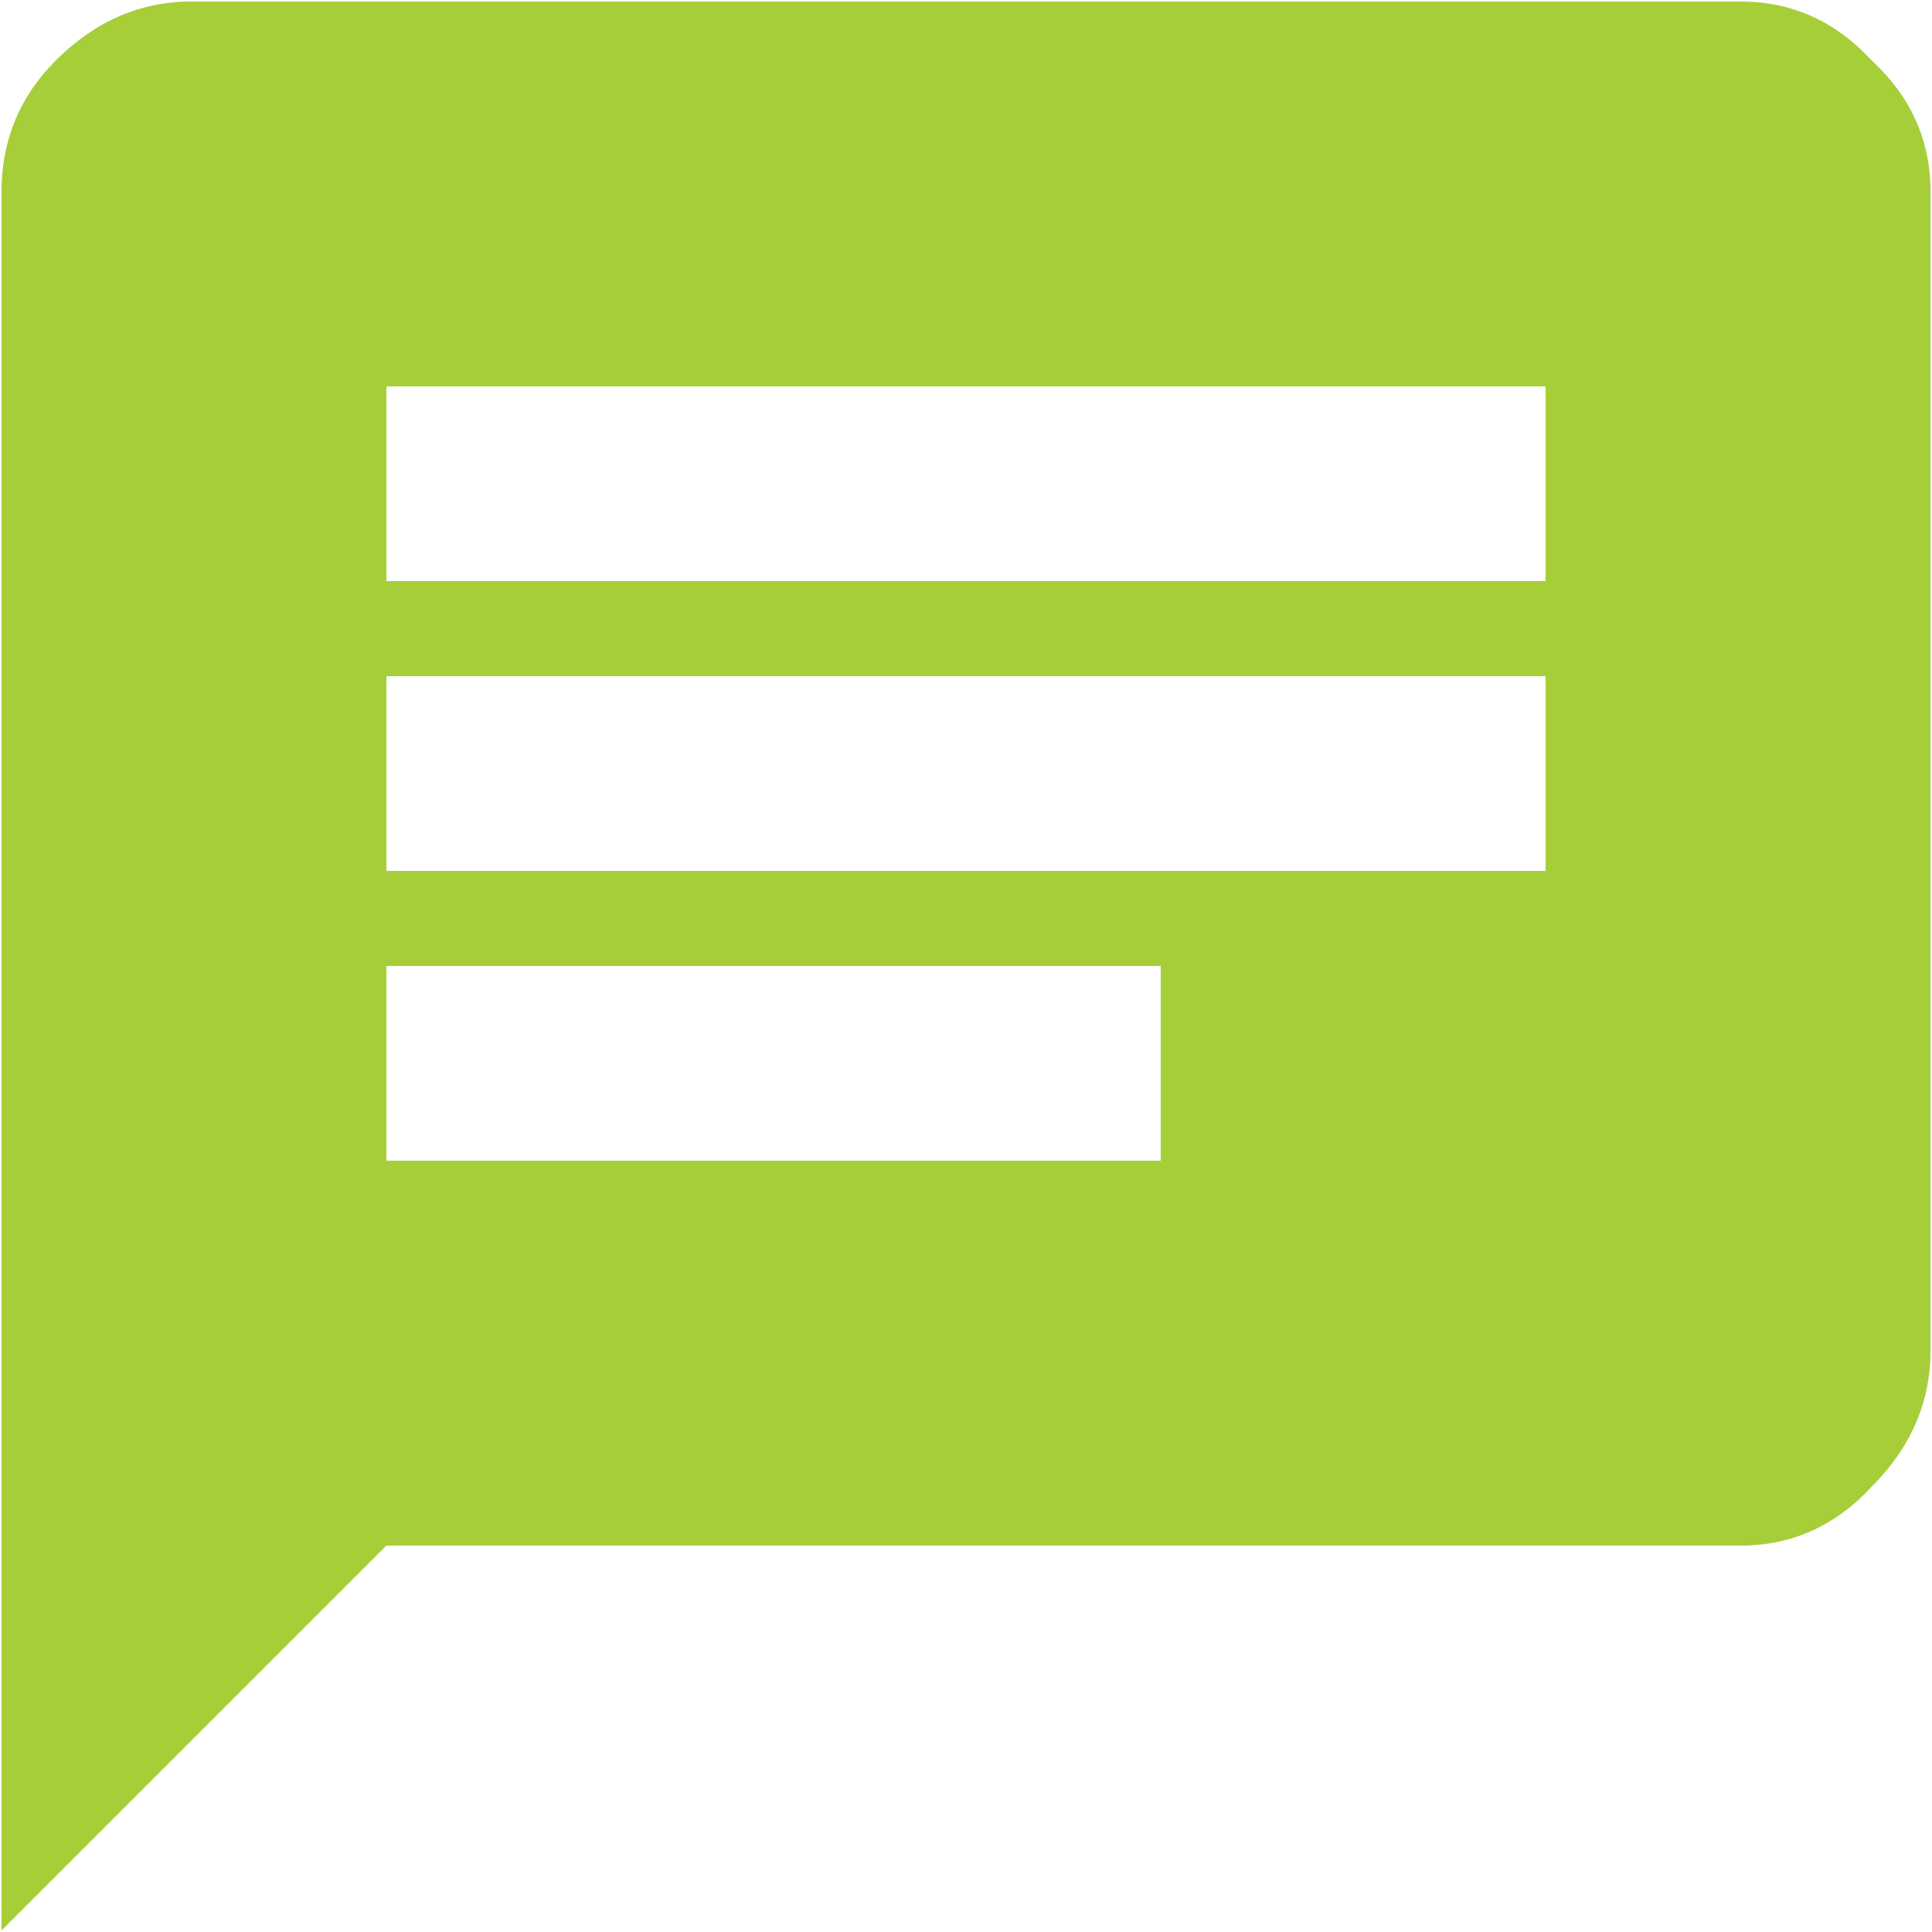
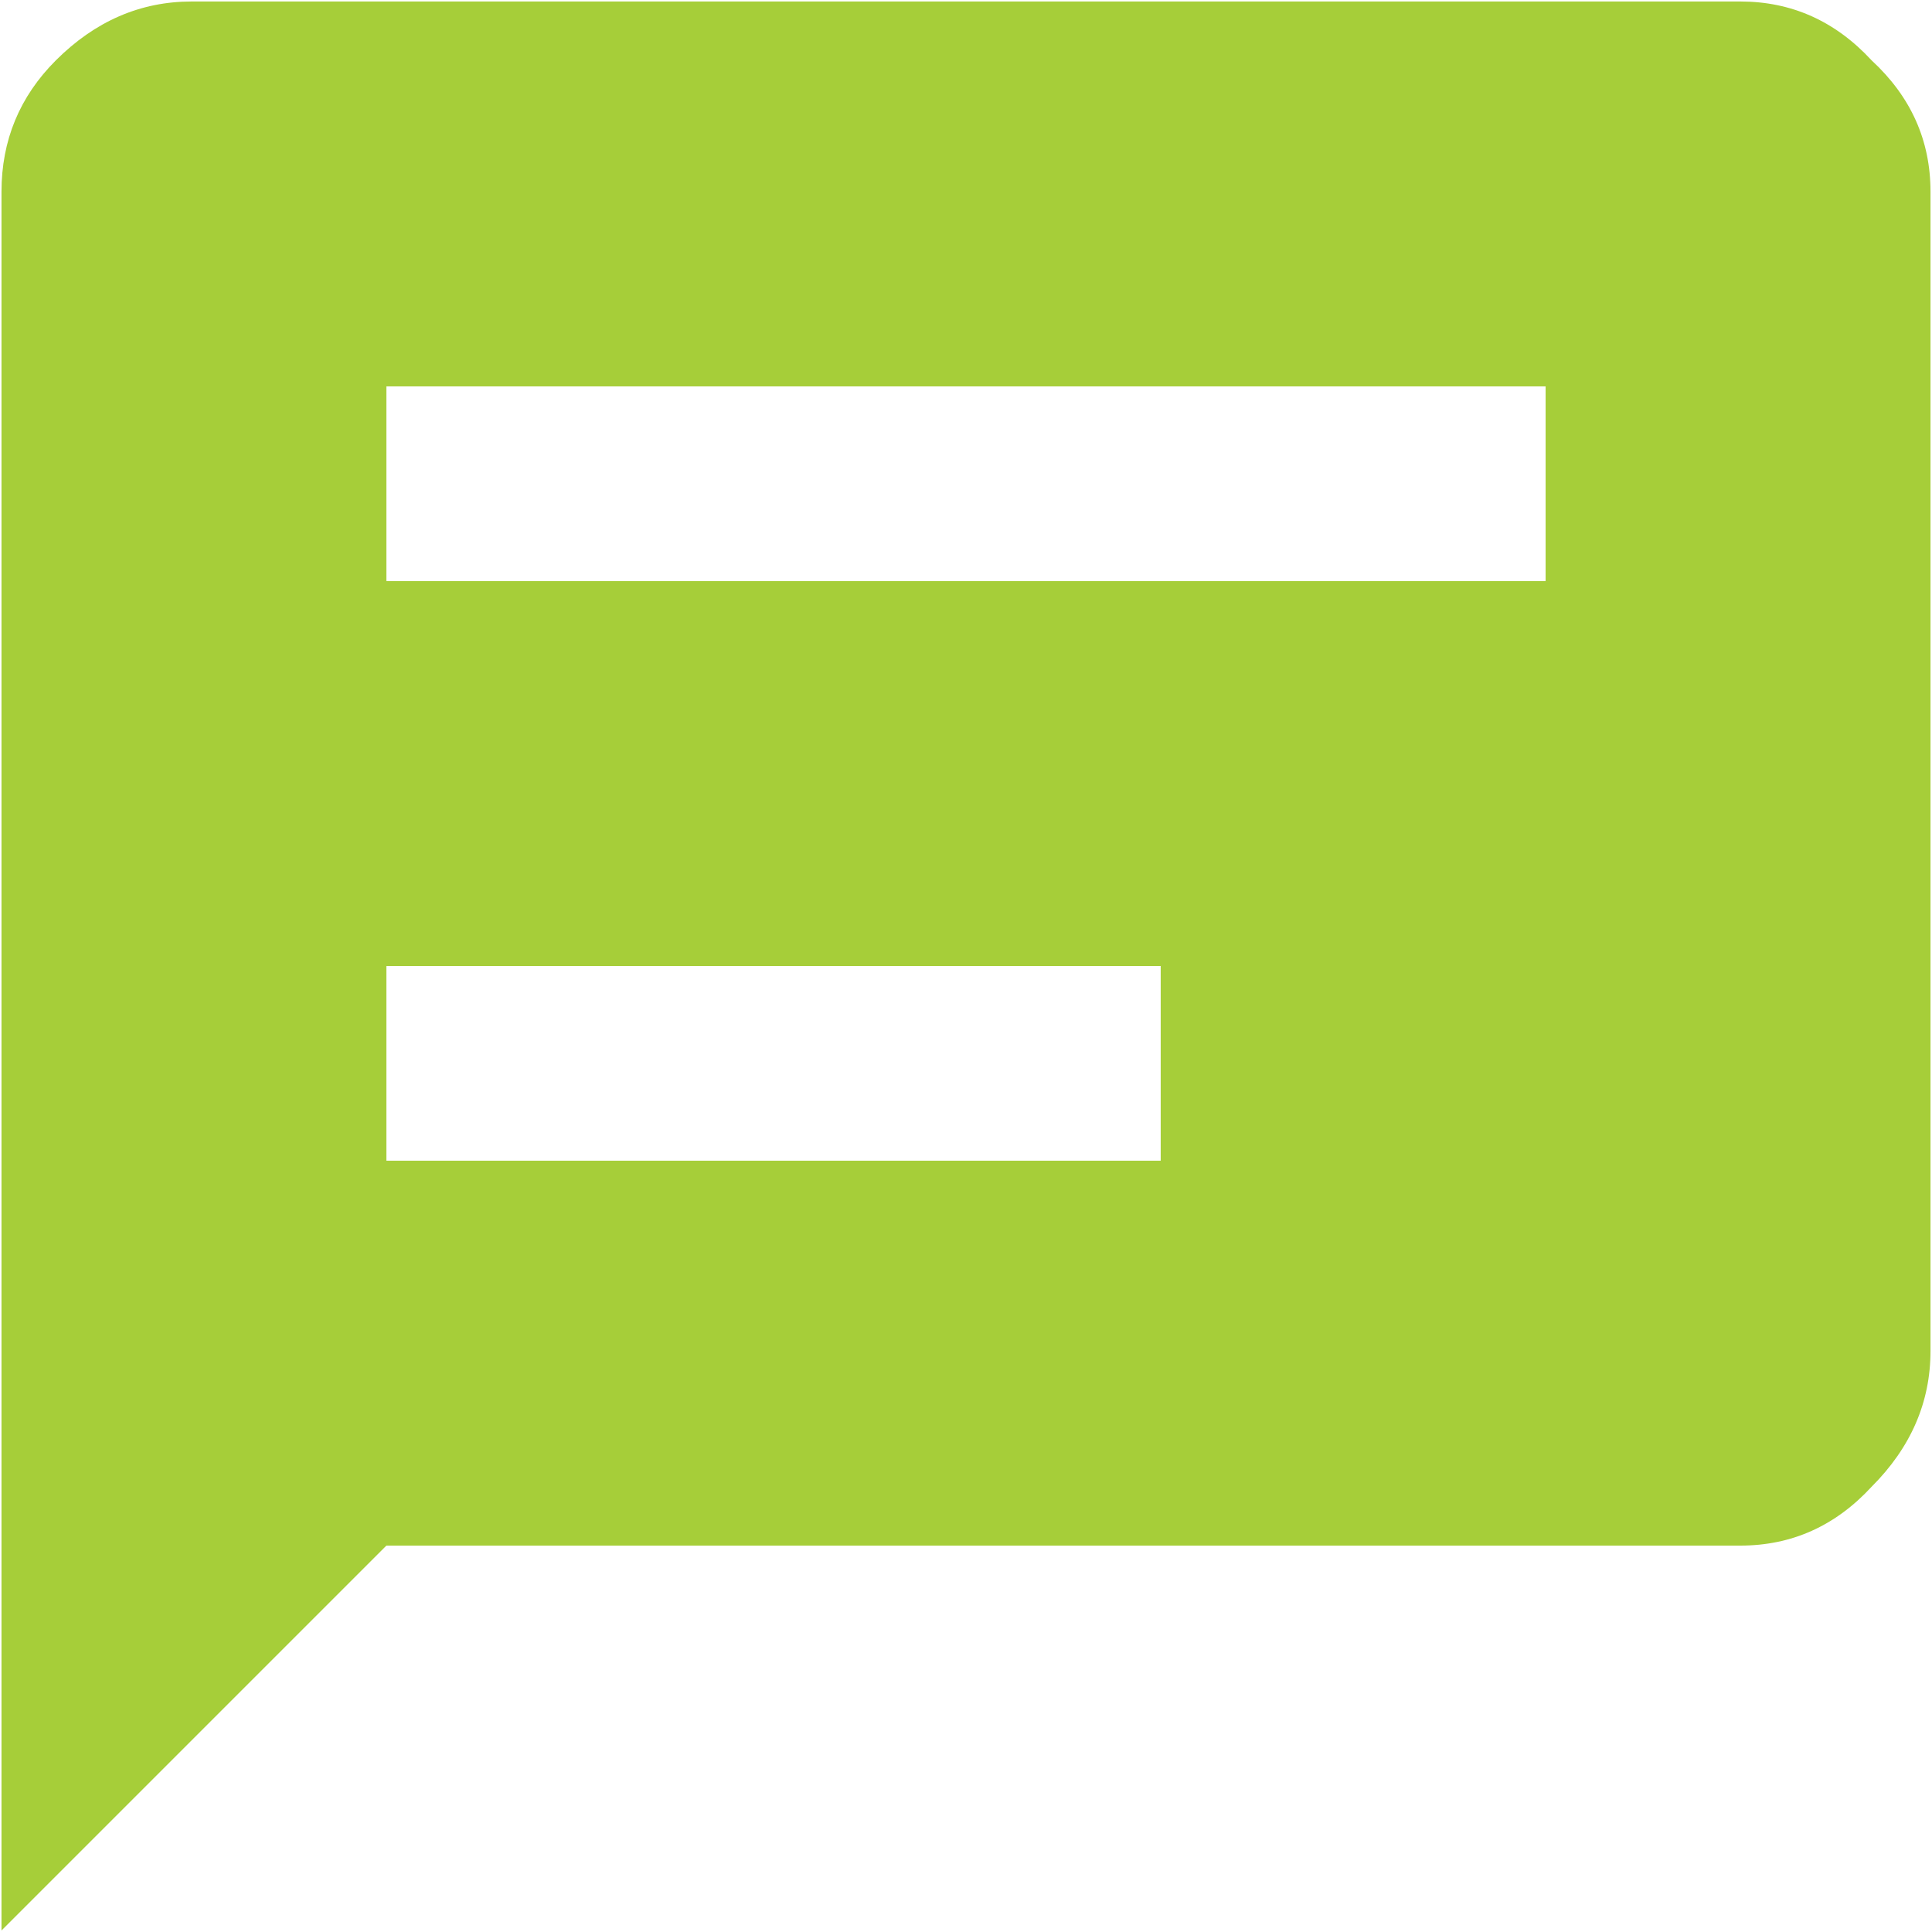
<svg xmlns="http://www.w3.org/2000/svg" width="40" height="40" viewBox="0 0 40 40" fill="none">
-   <path d="M32 12.031V8H8V12.031H32ZM24.031 24.031V20H8V24.031H24.031ZM8 14V18.031H32V14H8ZM36.031 0.031C37.094 0.031 38 0.438 38.75 1.25C39.562 2 39.969 2.906 39.969 3.969V27.969C39.969 29.031 39.562 29.969 38.75 30.781C38 31.594 37.094 32 36.031 32H8L0.031 39.969V3.969C0.031 2.906 0.406 2 1.156 1.25C1.969 0.438 2.906 0.031 3.969 0.031H36.031Z" fill="#A6CE39" />
+   <path d="M32 12.031V8H8V12.031H32ZM24.031 24.031V20H8V24.031H24.031ZM8 14H32V14H8ZM36.031 0.031C37.094 0.031 38 0.438 38.75 1.25C39.562 2 39.969 2.906 39.969 3.969V27.969C39.969 29.031 39.562 29.969 38.75 30.781C38 31.594 37.094 32 36.031 32H8L0.031 39.969V3.969C0.031 2.906 0.406 2 1.156 1.25C1.969 0.438 2.906 0.031 3.969 0.031H36.031Z" fill="#A6CE39" />
</svg>